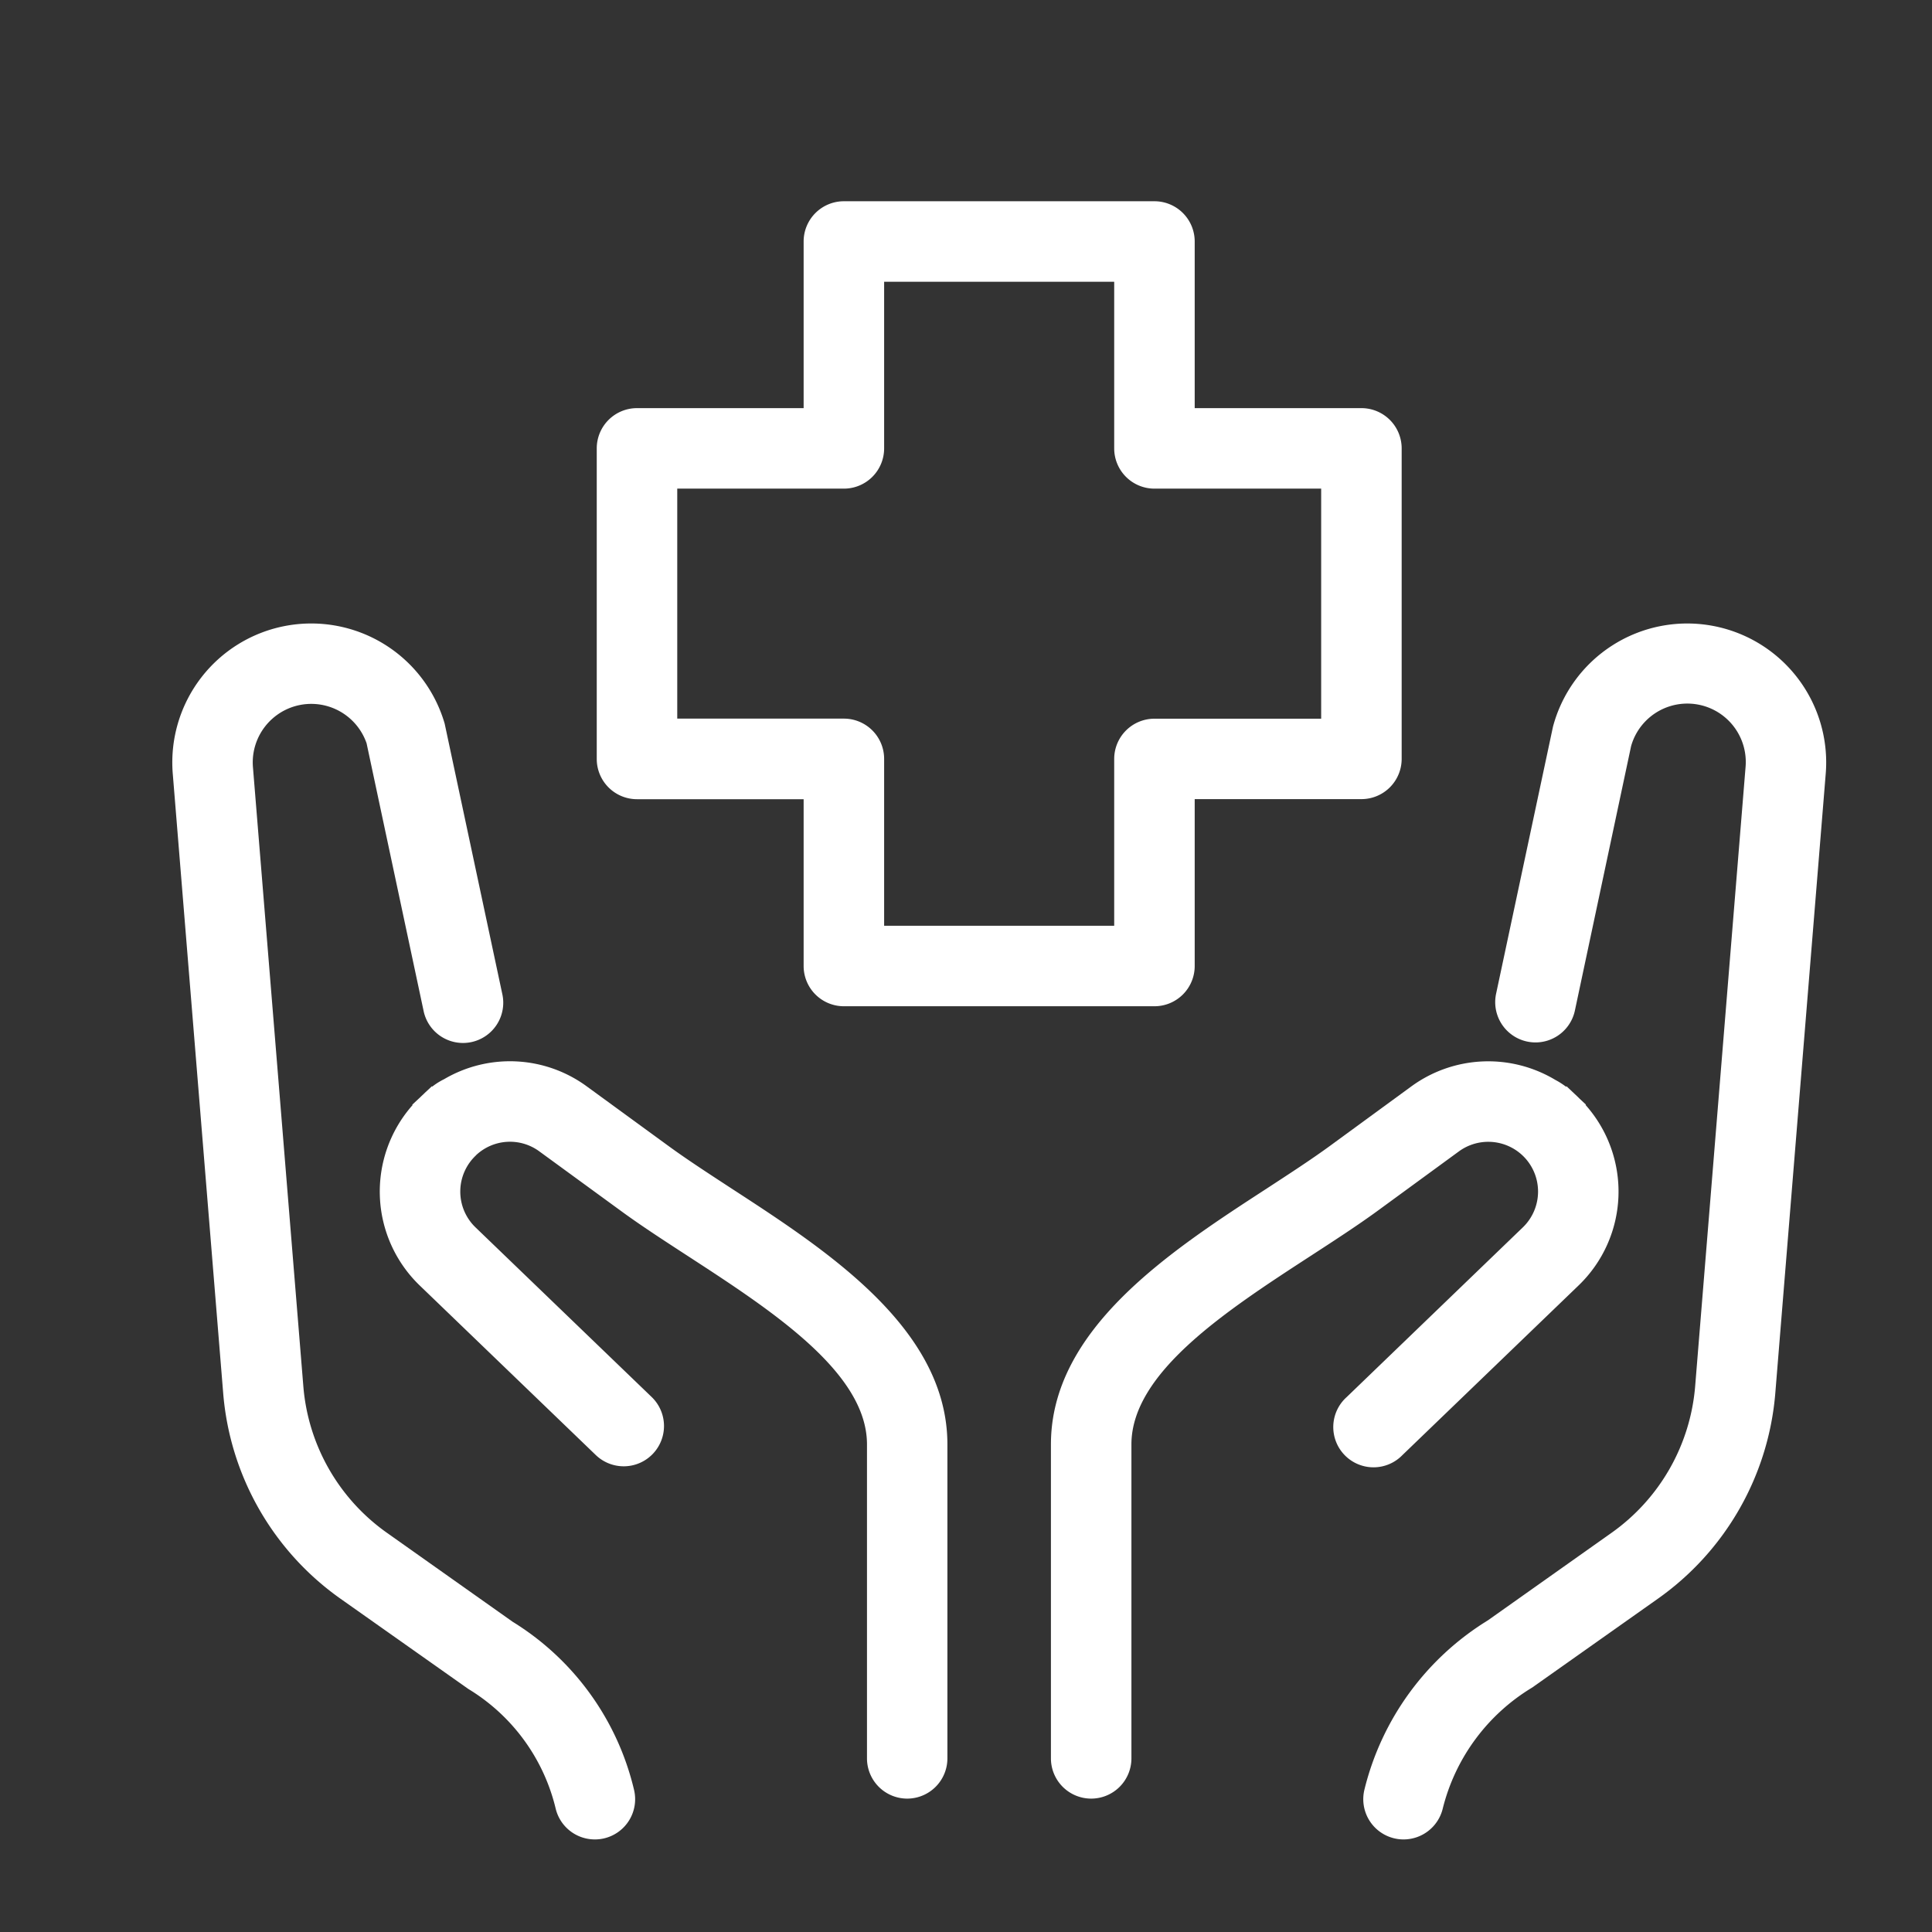
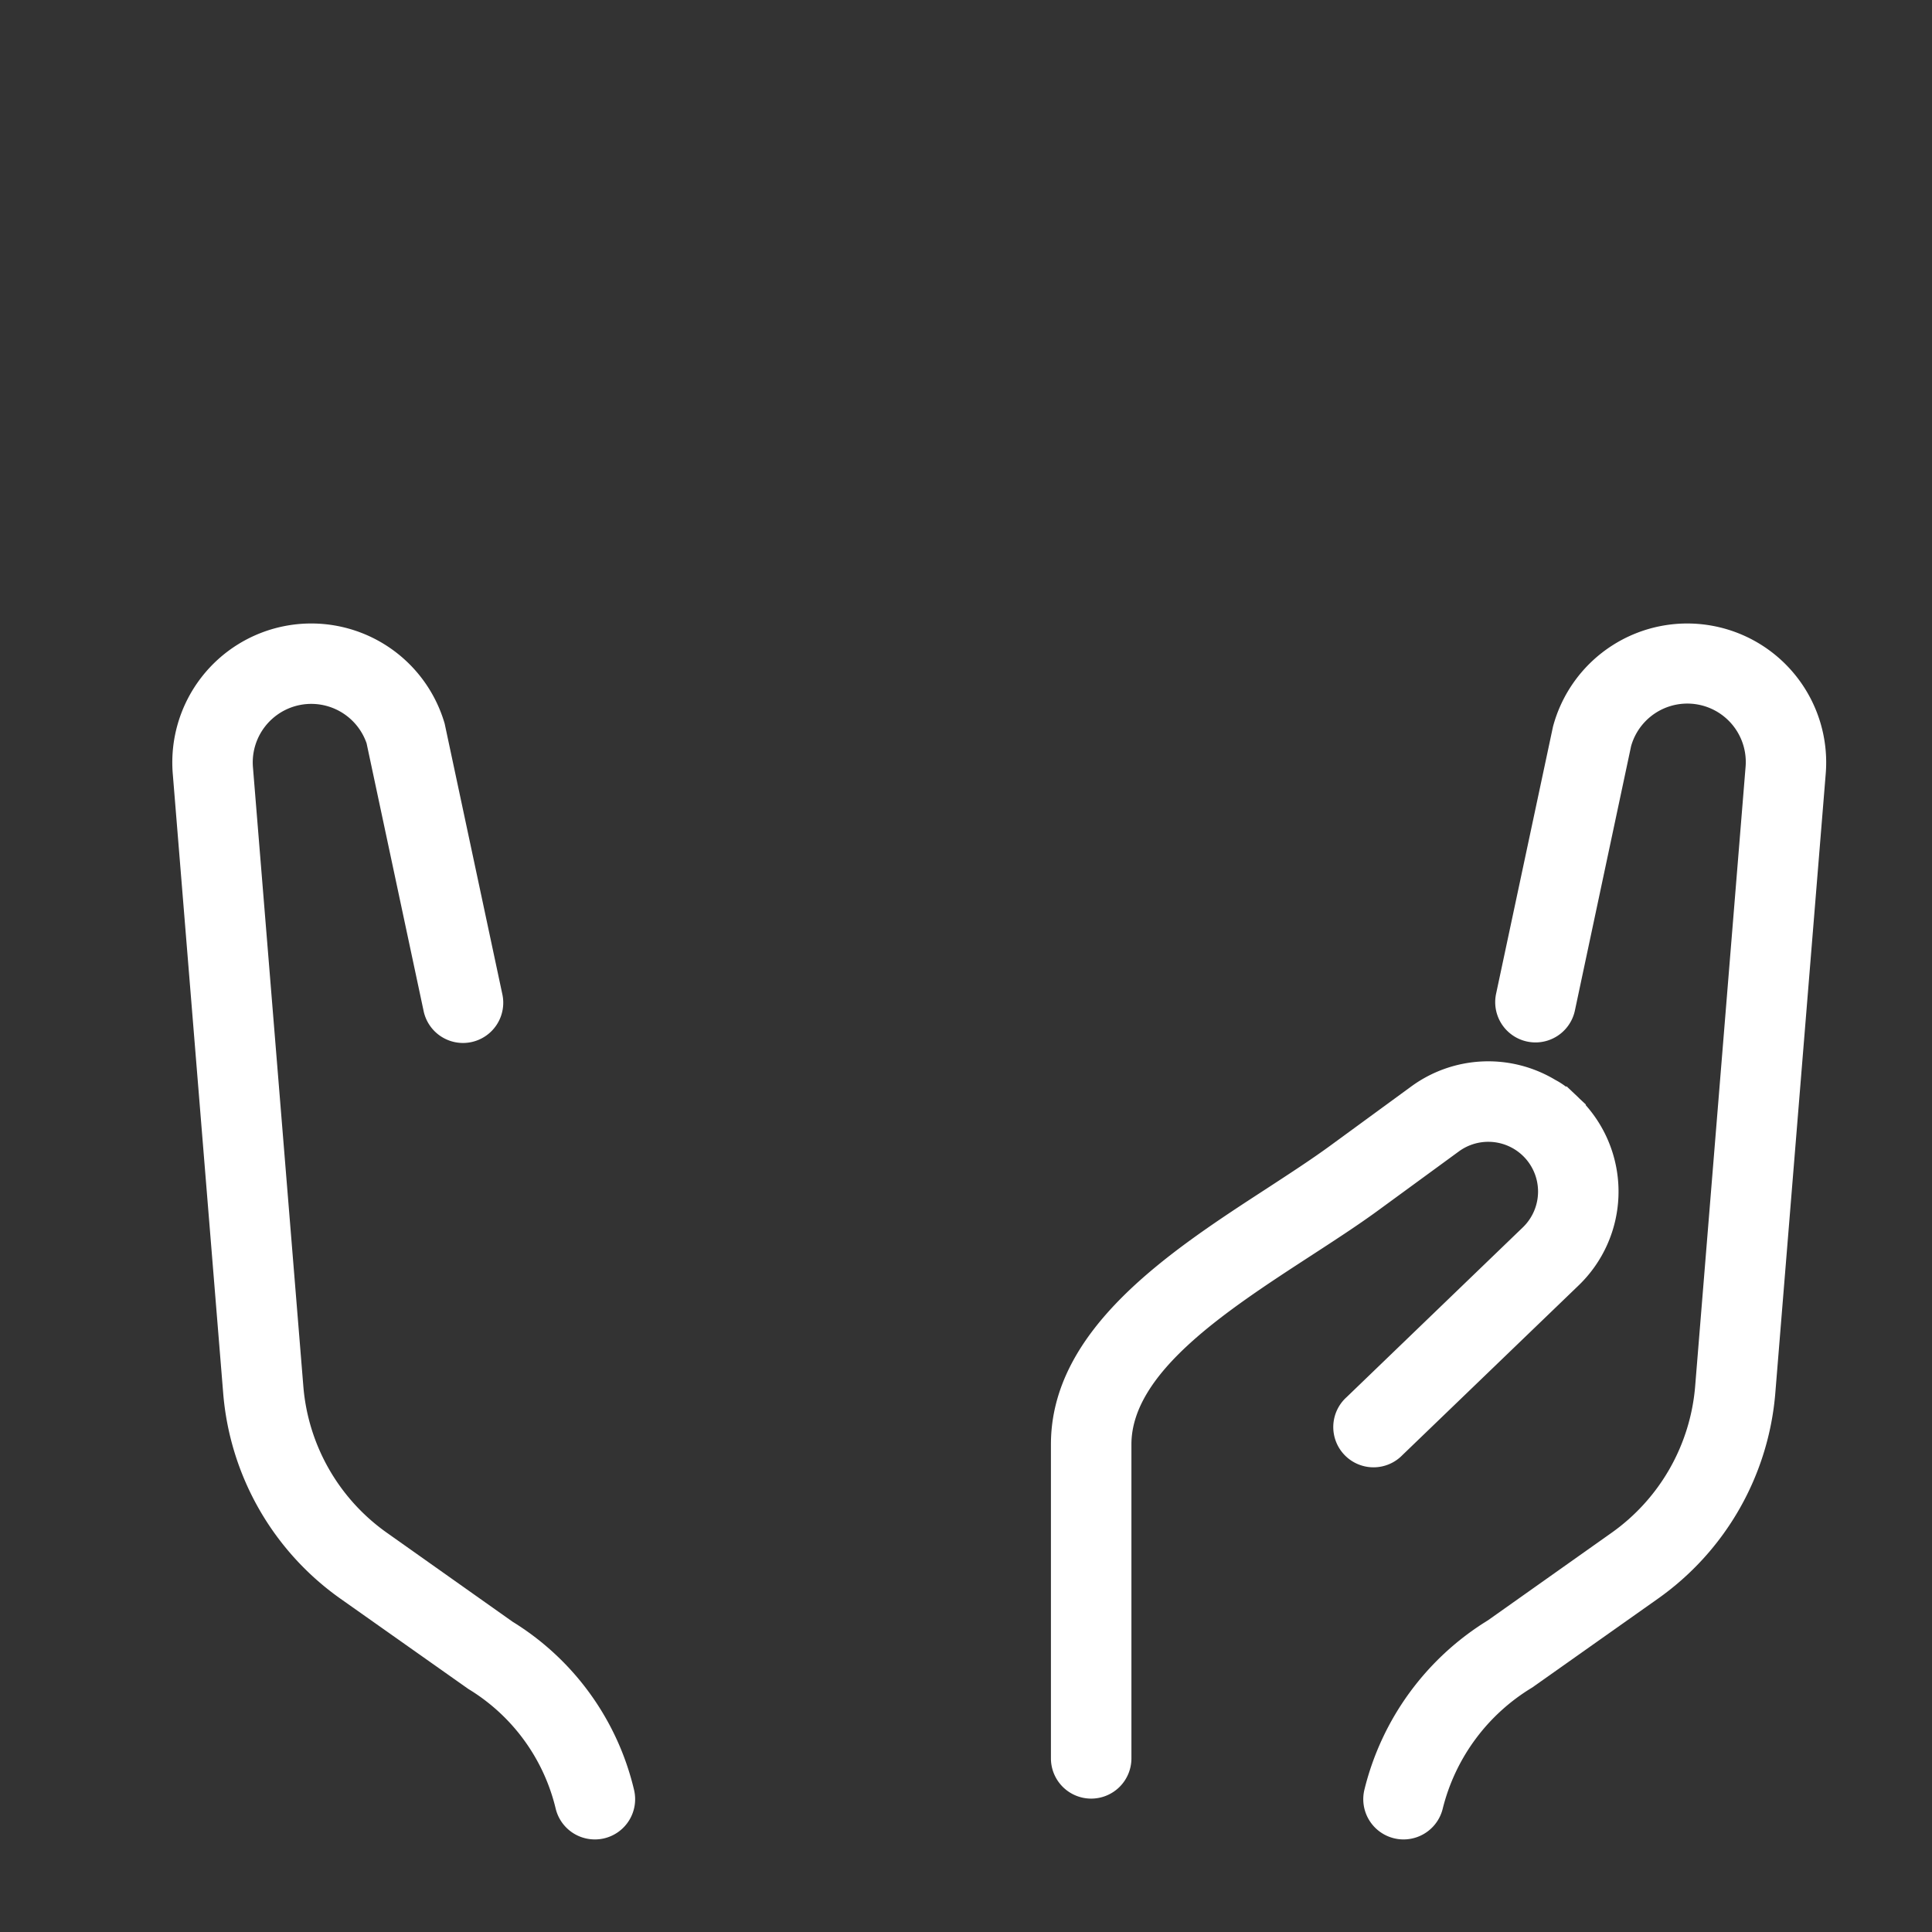
<svg xmlns="http://www.w3.org/2000/svg" t="1690982158086" class="icon" viewBox="0 0 1024 1024" version="1.1" p-id="1516" width="200" height="200">
  <rect x="0" y="0" width="1024" height="1024" fill="#333333" stroke="none" />
-   <path d="M611.84 533.333h-164.565a21.333 21.333 0 0 1-21.333-21.333V423.595h-88.32a21.333 21.333 0 0 1-21.333-21.333V237.653a21.333 21.333 0 0 1 21.333-21.333h88.32V128a21.333 21.333 0 0 1 21.333-21.333h164.608a21.333 21.333 0 0 1 21.333 21.333V216.32h88.363a21.333 21.333 0 0 1 21.333 21.333v164.565a21.333 21.333 0 0 1-21.333 21.333h-88.363V512a21.333 21.333 0 0 1-21.333 21.333z m-143.232-42.667h121.941V402.261a21.333 21.333 0 0 1 21.333-21.333h88.363V258.987h-88.363a21.333 21.333 0 0 1-21.333-21.333V149.333h-121.941V237.653a21.333 21.333 0 0 1-21.333 21.333h-88.32v121.899h88.32a21.333 21.333 0 0 1 21.333 21.333zM480.853 953.301a21.333 21.333 0 0 1-21.333-21.333v-166.4c0-38.101-50.432-70.912-94.933-99.84-12.672-8.235-24.832-16.128-35.328-23.808L285.867 610.261a26.24 26.24 0 0 0-33.536 2.005l-0.085 0.128a26.325 26.325 0 0 0-0.213 38.144l93.355 89.899a21.333 21.333 0 1 1-29.611 30.763l-93.355-89.899a69.12 69.12 0 0 1-3.755-95.573l-0.171-0.213 4.395-4.096 0.085-0.085 0.341-0.341 1.365-1.28 0.555-0.555 3.669-3.413 0.213 0.171a35.456 35.456 0 0 1 6.272-3.925 68.864 68.864 0 0 1 75.648 3.84l43.349 31.616c9.941 7.253 21.461 14.72 33.408 22.528 50.944 33.109 114.347 74.368 114.347 135.595v166.4a21.333 21.333 0 0 1-21.333 21.333z" fill="#ffffff" p-id="1517" />
  <path d="M315.307 974.933a21.333 21.333 0 0 1-20.779-16.299 101.845 101.845 0 0 0-46.293-63.445L180.48 847.36A148.053 148.053 0 0 1 118.272 738.133l-26.709-328.107a73.643 73.643 0 0 1 144.128-26.453l30.507 143.147a21.333 21.333 0 1 1-41.728 8.875l-30.165-141.611a31.019 31.019 0 0 0-60.245 12.587l26.709 328.107a105.515 105.515 0 0 0 44.373 77.781l66.56 47.104a143.445 143.445 0 0 1 64.341 89.045 21.333 21.333 0 0 1-15.701 25.728 21.077 21.077 0 0 1-5.035 0.597zM578.347 953.301a21.333 21.333 0 0 1-21.333-21.333v-166.4c0-61.227 63.36-102.485 114.347-135.595 11.947-7.808 23.467-15.275 33.408-22.528l43.307-31.659a69.12 69.12 0 0 1 76.288-3.413 40.533 40.533 0 0 1 5.675 3.627l0.256-0.256 4.437 4.181 1.493 1.408 0.853 0.853 3.499 3.285-0.171 0.213a69.035 69.035 0 0 1-3.712 95.616l-93.355 89.899a21.333 21.333 0 1 1-29.568-30.72l93.355-89.941a26.368 26.368 0 0 0-0.171-38.144l-0.512-0.469a26.411 26.411 0 0 0-33.195-1.664l-43.307 31.659c-10.539 7.68-22.699 15.573-35.371 23.808-44.501 28.928-94.891 61.739-94.891 99.84v166.4a21.333 21.333 0 0 1-21.333 21.333z" fill="#ffffff" p-id="1518" />
  <path d="M743.936 974.933a20.736 20.736 0 0 1-5.035-0.597 21.333 21.333 0 0 1-15.744-25.728 146.133 146.133 0 0 1 65.493-89.813l65.451-46.336a105.771 105.771 0 0 0 44.373-77.781l26.709-328.107a30.976 30.976 0 0 0-60.672-11.093l-29.781 140.117a21.333 21.333 0 1 1-41.771-8.875l30.165-141.611a73.643 73.643 0 0 1 144.555 24.917l-26.709 328.107a148.267 148.267 0 0 1-62.208 109.184l-66.645 47.104a104.277 104.277 0 0 0-47.445 64.213 21.376 21.376 0 0 1-20.736 16.299z" fill="#ffffff" p-id="1519" />
</svg>